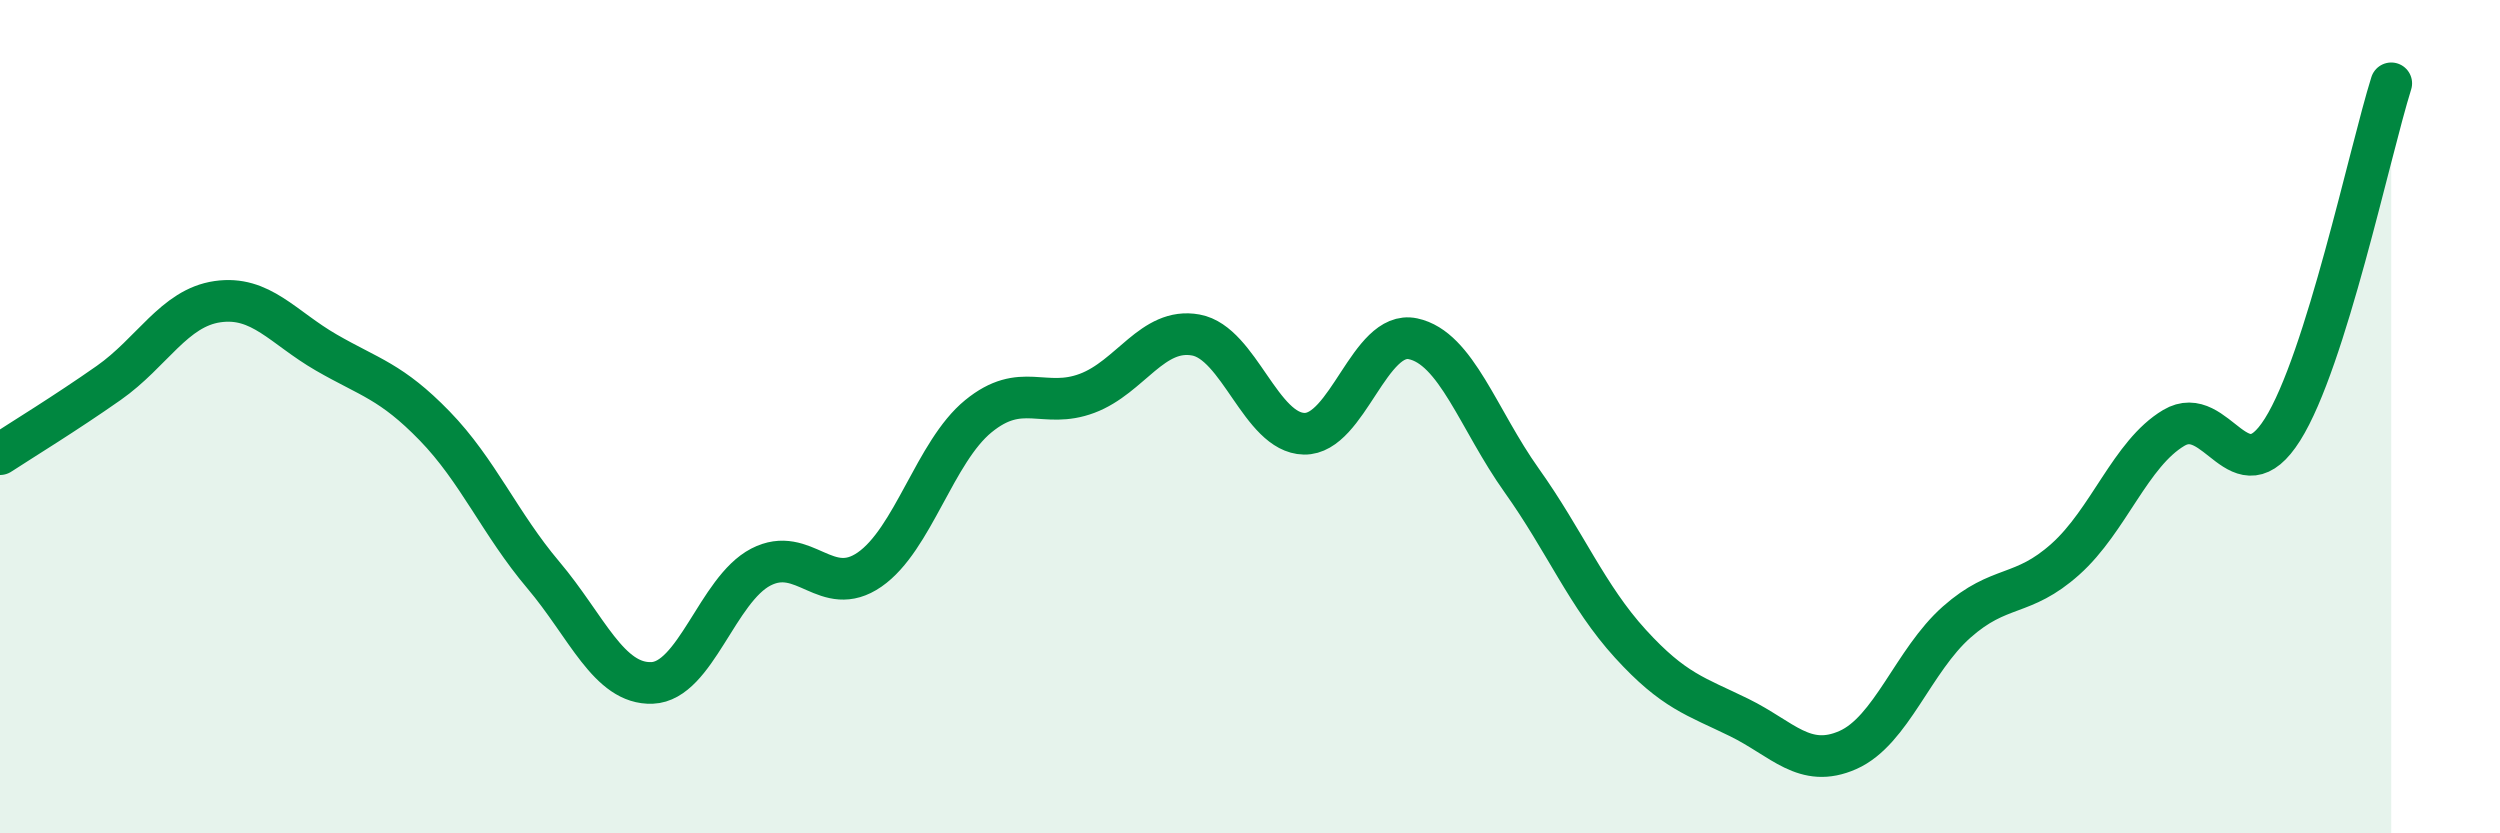
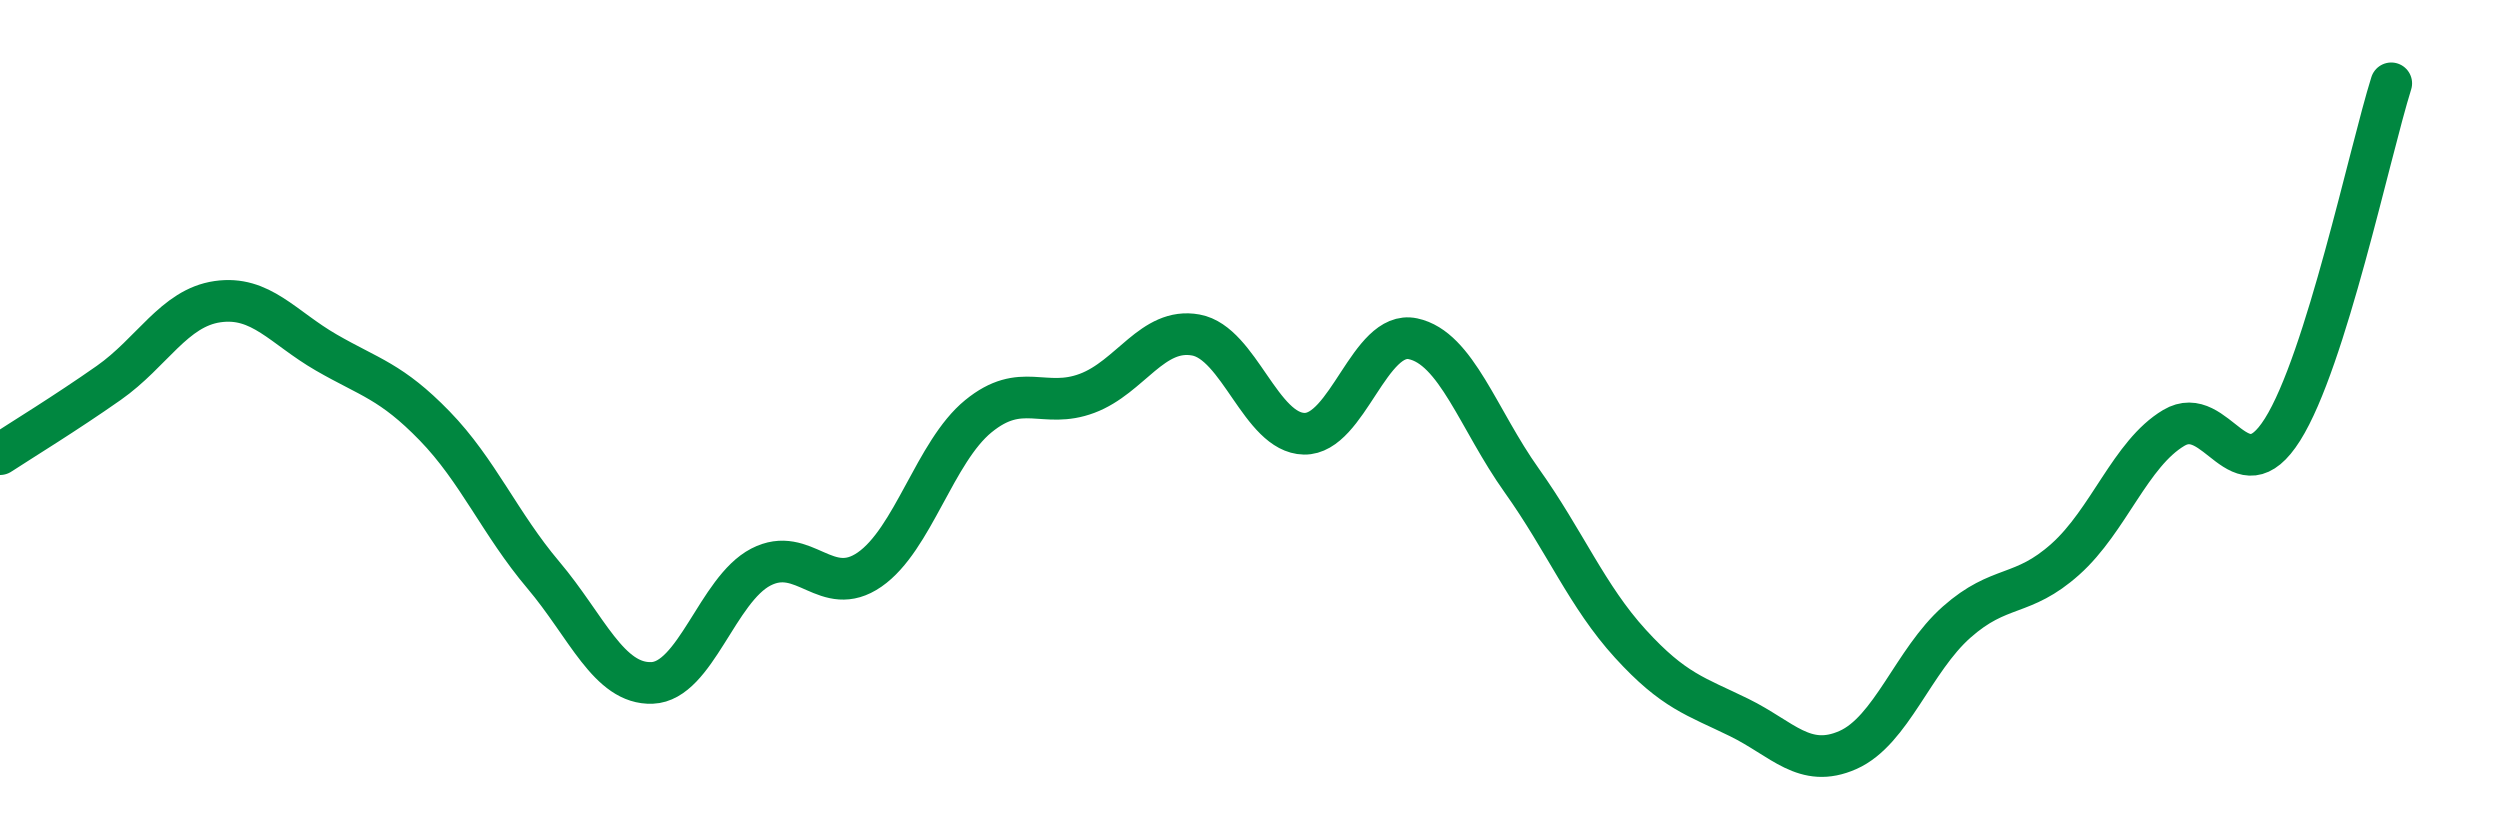
<svg xmlns="http://www.w3.org/2000/svg" width="60" height="20" viewBox="0 0 60 20">
-   <path d="M 0,10.9 C 0.52,10.56 1.57,9.92 2.61,9.19 C 3.65,8.46 4.18,7.39 5.22,7.24 C 6.26,7.09 6.79,7.86 7.83,8.46 C 8.87,9.06 9.39,9.15 10.43,10.22 C 11.47,11.29 12,12.57 13.04,13.8 C 14.08,15.03 14.61,16.43 15.65,16.39 C 16.69,16.35 17.22,14.15 18.26,13.61 C 19.3,13.07 19.83,14.39 20.87,13.67 C 21.91,12.95 22.44,10.84 23.48,9.99 C 24.52,9.14 25.05,9.83 26.09,9.44 C 27.13,9.05 27.66,7.85 28.7,8.04 C 29.74,8.23 30.26,10.39 31.3,10.41 C 32.34,10.43 32.87,7.91 33.91,8.13 C 34.95,8.35 35.48,10.07 36.52,11.53 C 37.56,12.99 38.09,14.31 39.13,15.45 C 40.17,16.59 40.7,16.71 41.74,17.22 C 42.78,17.73 43.31,18.46 44.35,18 C 45.39,17.54 45.92,15.85 46.96,14.93 C 48,14.01 48.53,14.35 49.57,13.42 C 50.61,12.49 51.13,10.89 52.17,10.27 C 53.21,9.65 53.74,11.96 54.78,10.31 C 55.82,8.66 56.87,3.66 57.39,2L57.39 20L0 20Z" fill="#008740" opacity="0.1" stroke-linecap="round" stroke-linejoin="round" />
  <path d="M 0,10.9 C 0.52,10.56 1.57,9.92 2.61,9.19 C 3.65,8.46 4.18,7.39 5.22,7.24 C 6.26,7.09 6.79,7.86 7.83,8.46 C 8.87,9.06 9.39,9.15 10.43,10.22 C 11.47,11.29 12,12.57 13.04,13.8 C 14.08,15.03 14.61,16.43 15.65,16.39 C 16.69,16.35 17.22,14.15 18.26,13.61 C 19.3,13.07 19.83,14.39 20.87,13.67 C 21.91,12.95 22.44,10.84 23.48,9.99 C 24.52,9.14 25.05,9.83 26.09,9.44 C 27.13,9.05 27.66,7.85 28.7,8.04 C 29.74,8.23 30.26,10.39 31.3,10.41 C 32.34,10.43 32.87,7.91 33.91,8.13 C 34.95,8.35 35.48,10.07 36.52,11.53 C 37.56,12.99 38.09,14.31 39.13,15.45 C 40.17,16.59 40.7,16.71 41.74,17.22 C 42.78,17.73 43.31,18.46 44.35,18 C 45.39,17.54 45.92,15.85 46.96,14.93 C 48,14.01 48.53,14.35 49.57,13.42 C 50.61,12.49 51.13,10.89 52.17,10.27 C 53.21,9.65 53.74,11.96 54.78,10.31 C 55.82,8.66 56.87,3.66 57.39,2" stroke="#008740" stroke-width="1" fill="none" stroke-linecap="round" stroke-linejoin="round" />
</svg>